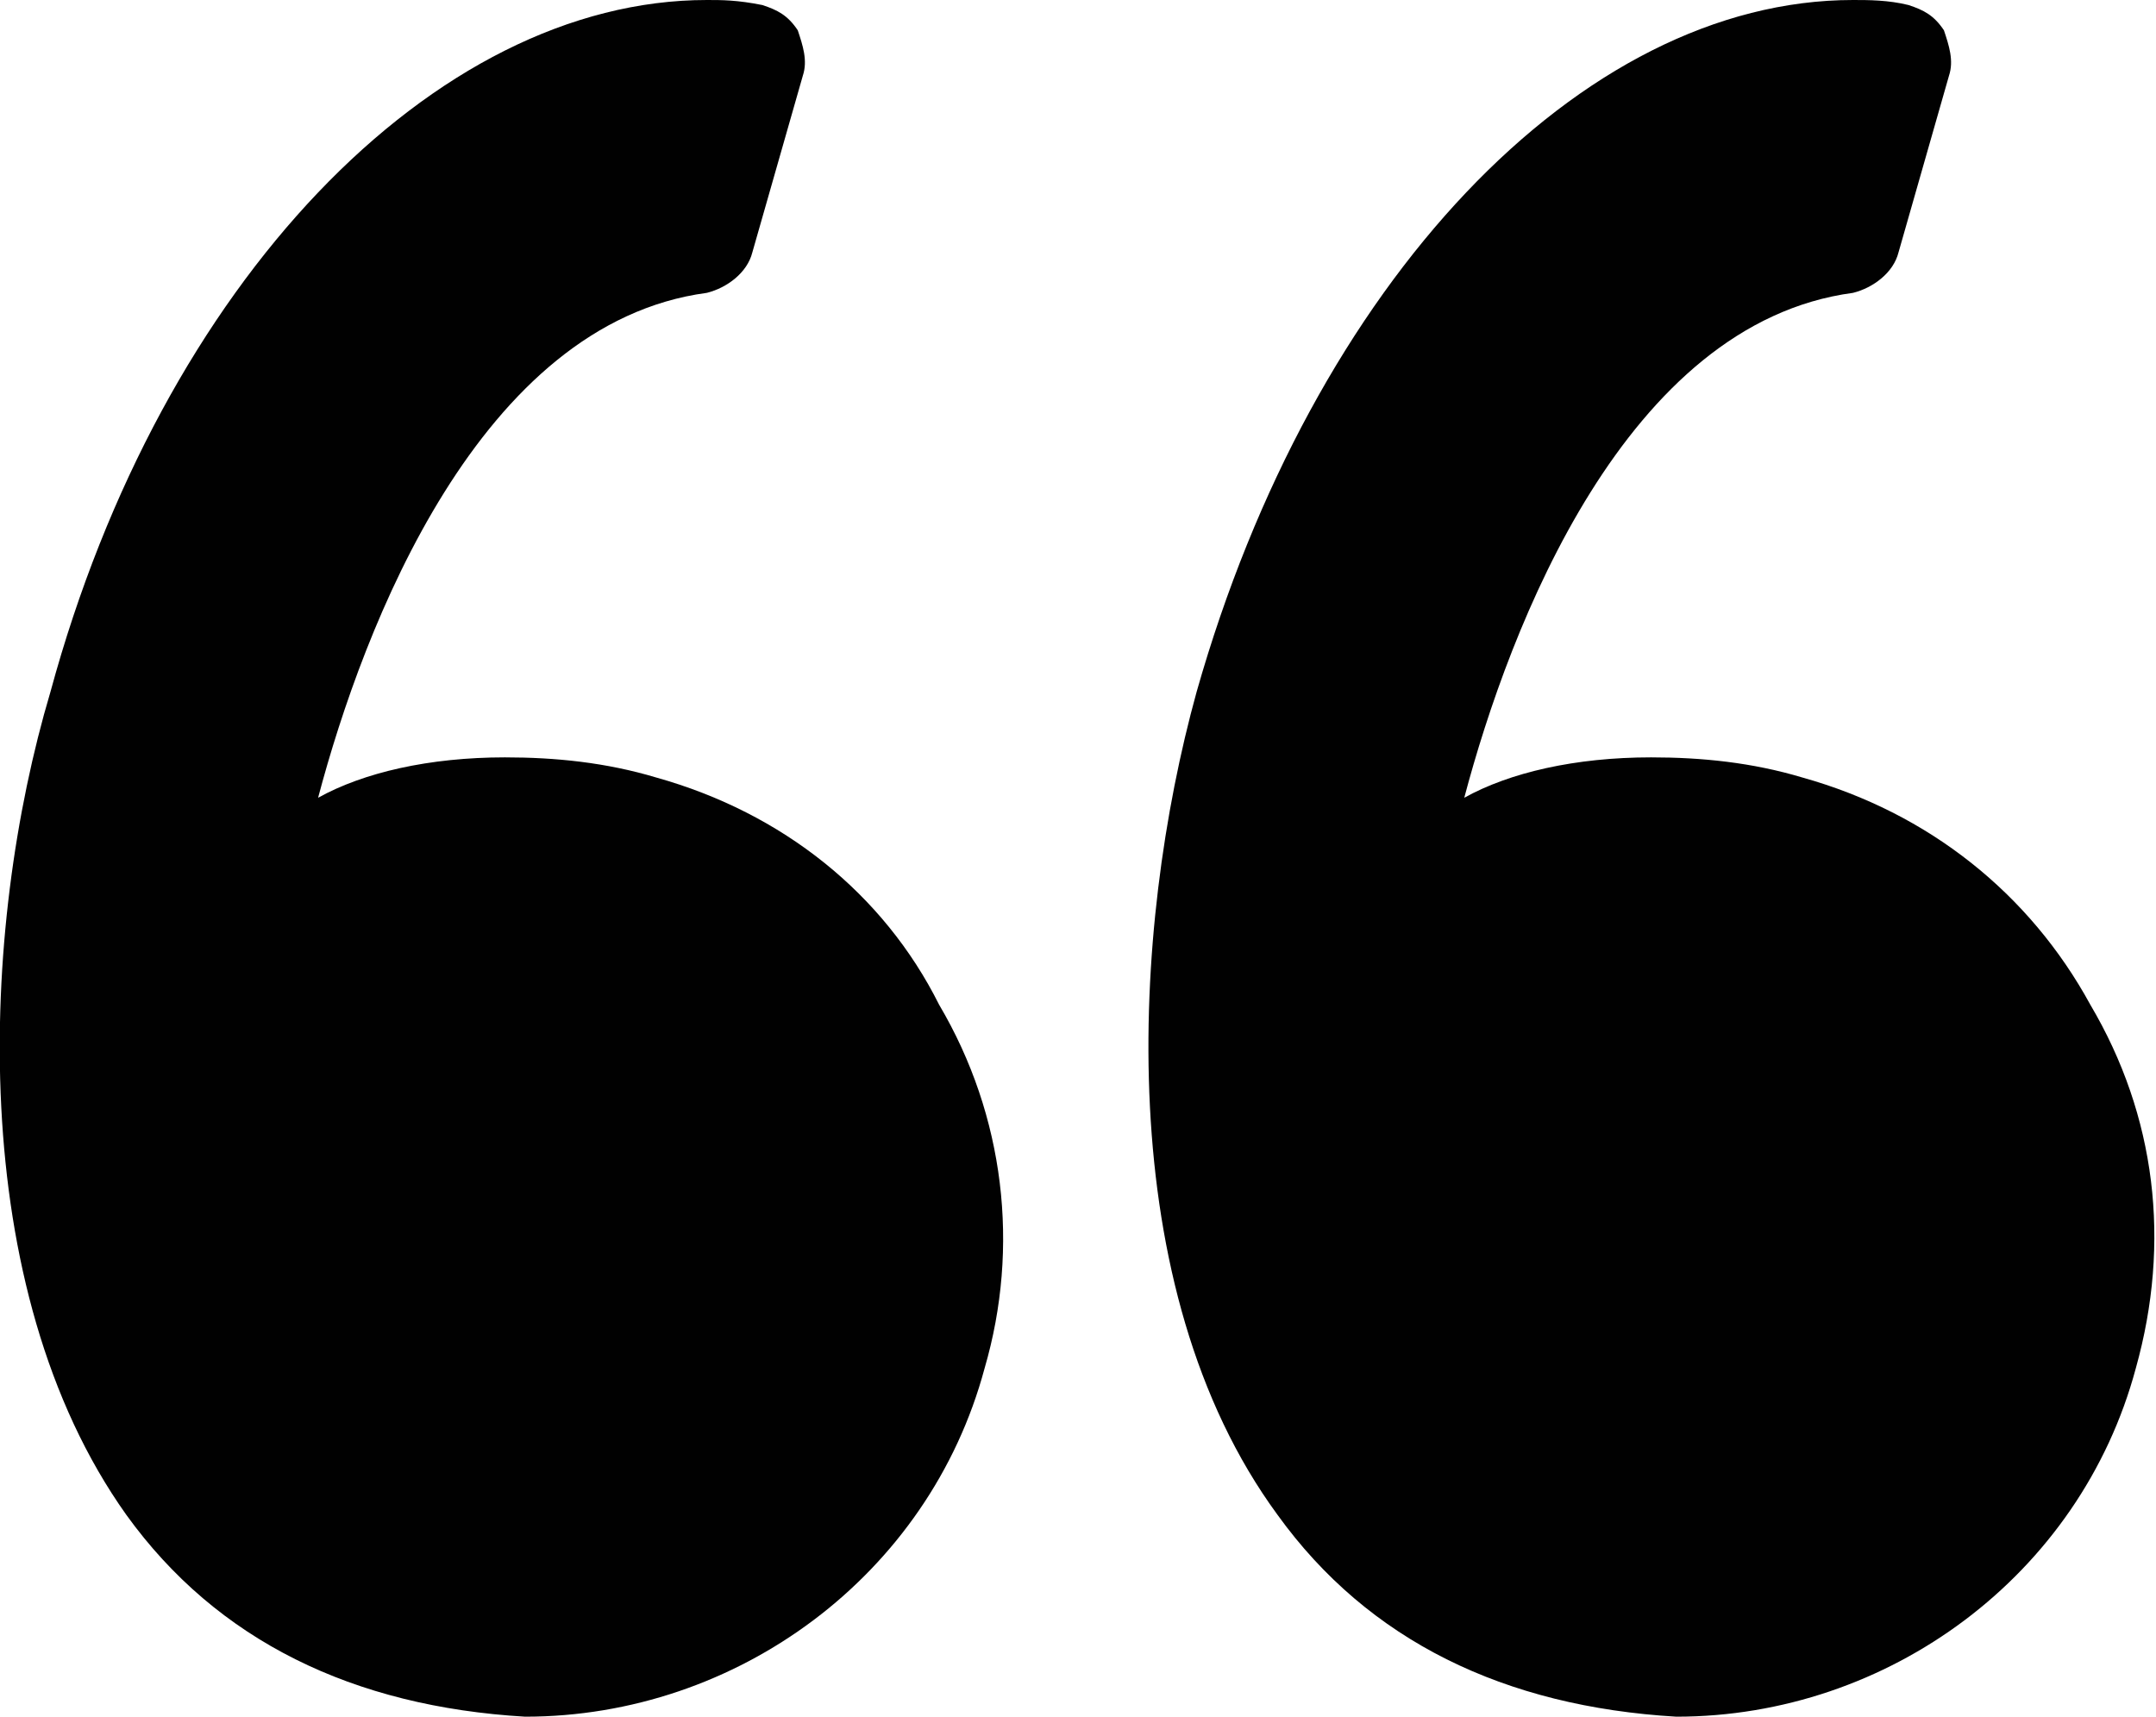
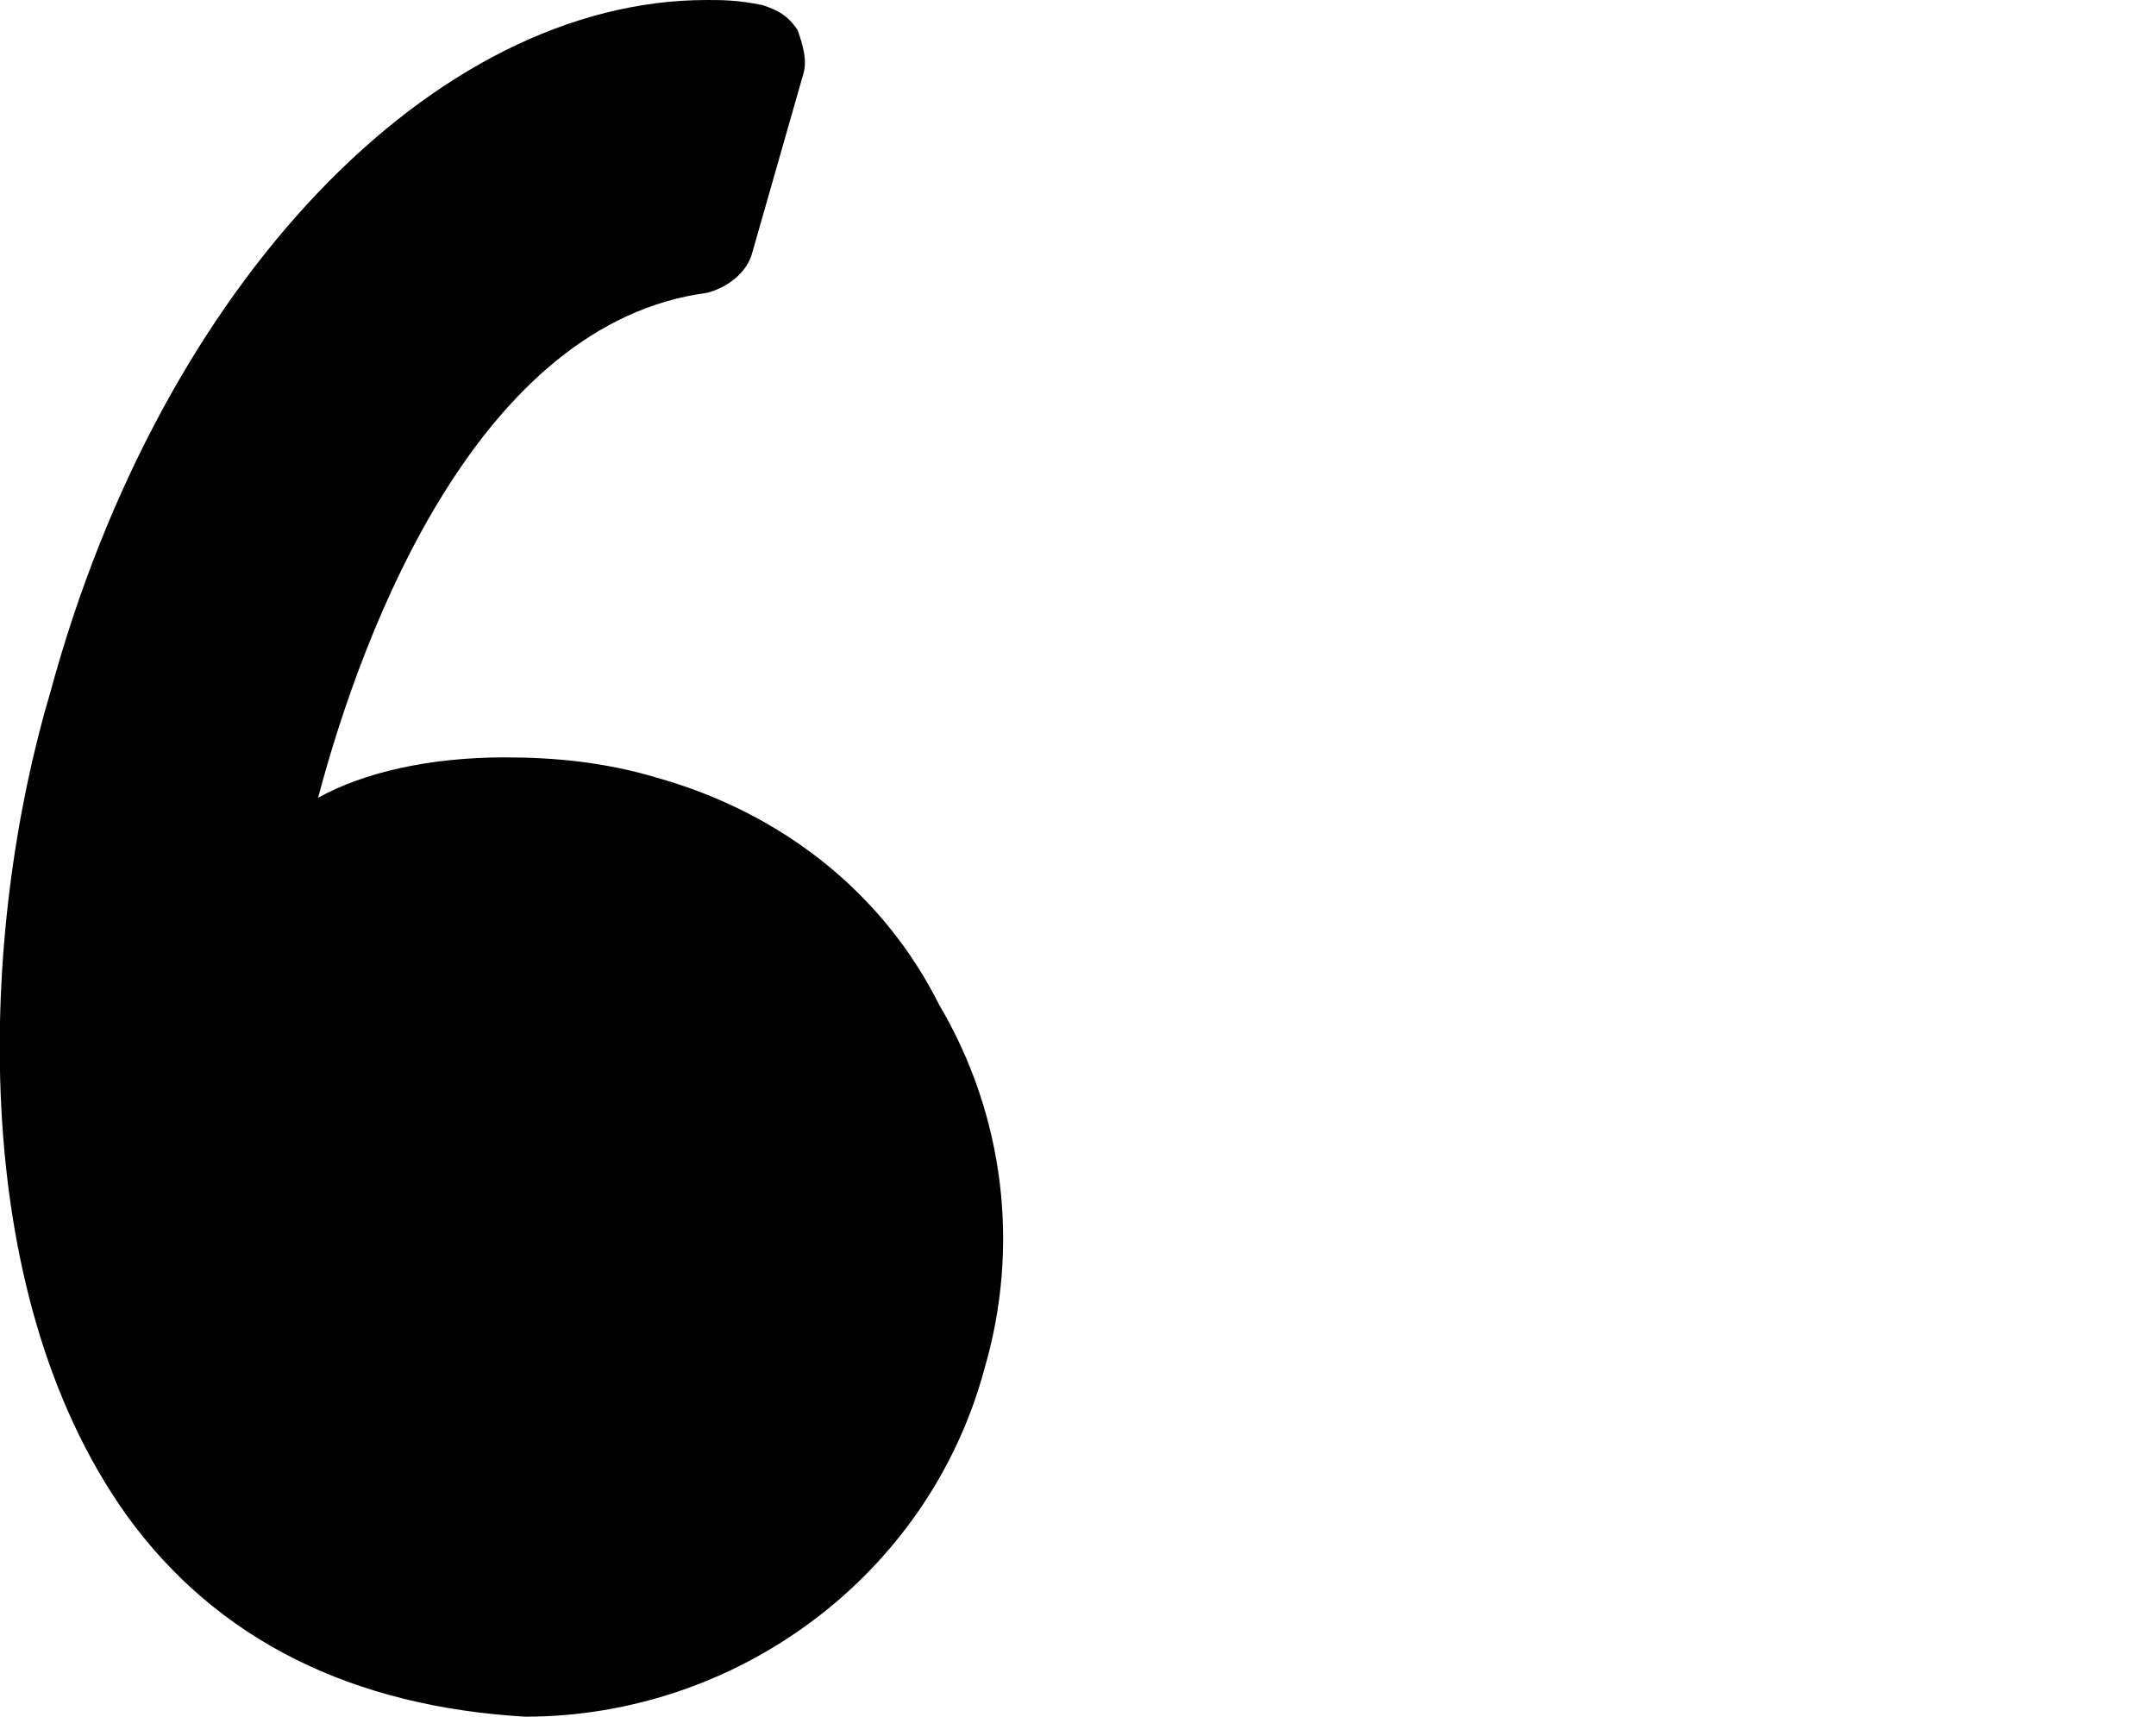
<svg xmlns="http://www.w3.org/2000/svg" version="1.1" id="Layer_1" x="0px" y="0px" viewBox="0 0 42.7 34" style="enable-background:new 0 0 42.7 34;" xml:space="preserve">
  <style type="text/css">
	.st0{fill:#010101;}
</style>
  <path class="st0" d="M13,15.4c-1-0.3-2-0.4-3-0.4c-1.5,0-2.8,0.3-3.7,0.8c0.9-3.4,3.2-9.4,7.7-10c0.4-0.1,0.8-0.4,0.9-0.8l1-3.5  c0.1-0.3,0-0.6-0.1-0.9c-0.2-0.3-0.4-0.4-0.7-0.5C14.6,0,14.3,0,14,0C8.6,0,3.2,5.6,1,13.7C-0.4,18.4-0.7,25.5,2.5,30  c1.8,2.5,4.5,3.8,7.9,4c0,0,0,0,0,0c4.2,0,8-2.8,9.1-6.9c0.7-2.4,0.4-5-0.9-7.2C17.5,17.7,15.5,16.1,13,15.4L13,15.4z M13,15.4" />
-   <path class="st0" d="M41.4,19.9c-1.2-2.2-3.2-3.8-5.7-4.5c-1-0.3-2-0.4-3-0.4c-1.5,0-2.8,0.3-3.7,0.8c0.9-3.4,3.2-9.4,7.7-10  c0.4-0.1,0.8-0.4,0.9-0.8l1-3.5c0.1-0.3,0-0.6-0.1-0.9c-0.2-0.3-0.4-0.4-0.7-0.5C37.4,0,37,0,36.7,0c-5.4,0-10.7,5.6-13,13.7  C22.4,18.4,22,25.5,25.3,30c1.8,2.5,4.5,3.8,7.9,4c0,0,0,0,0,0c4.2,0,8-2.8,9.1-6.9C43,24.6,42.7,22.1,41.4,19.9L41.4,19.9z   M41.4,19.9" />
</svg>